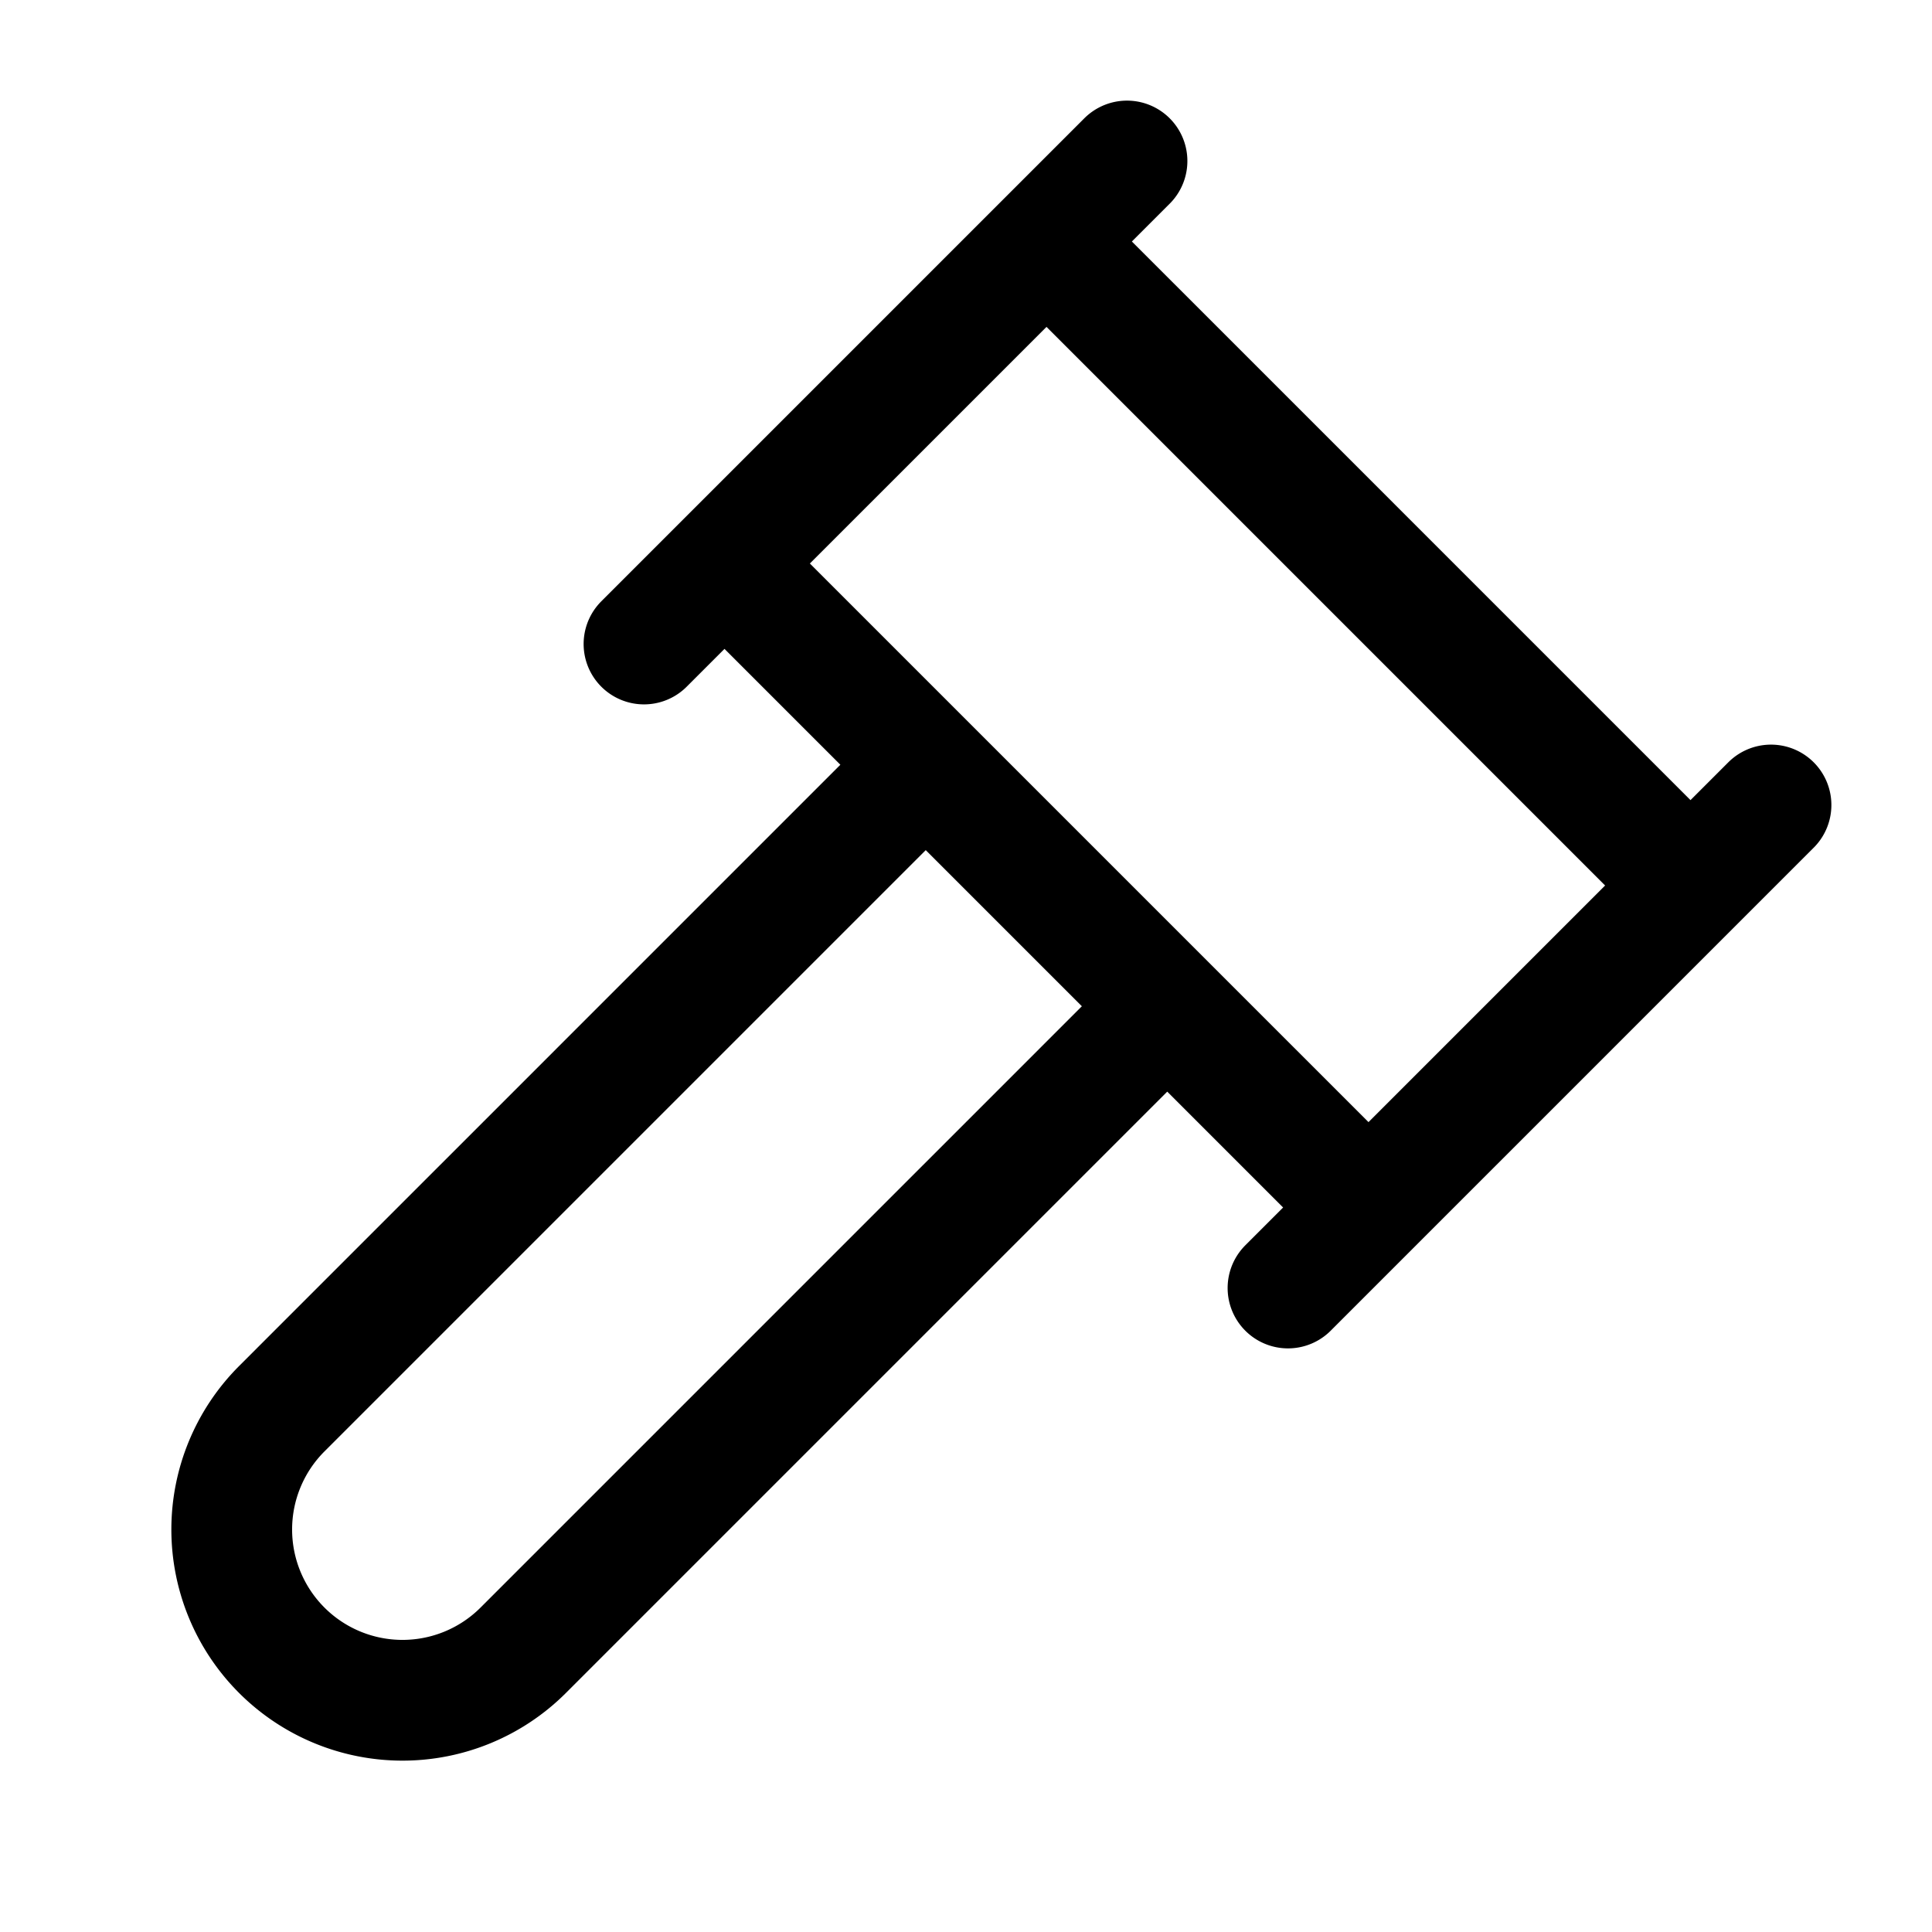
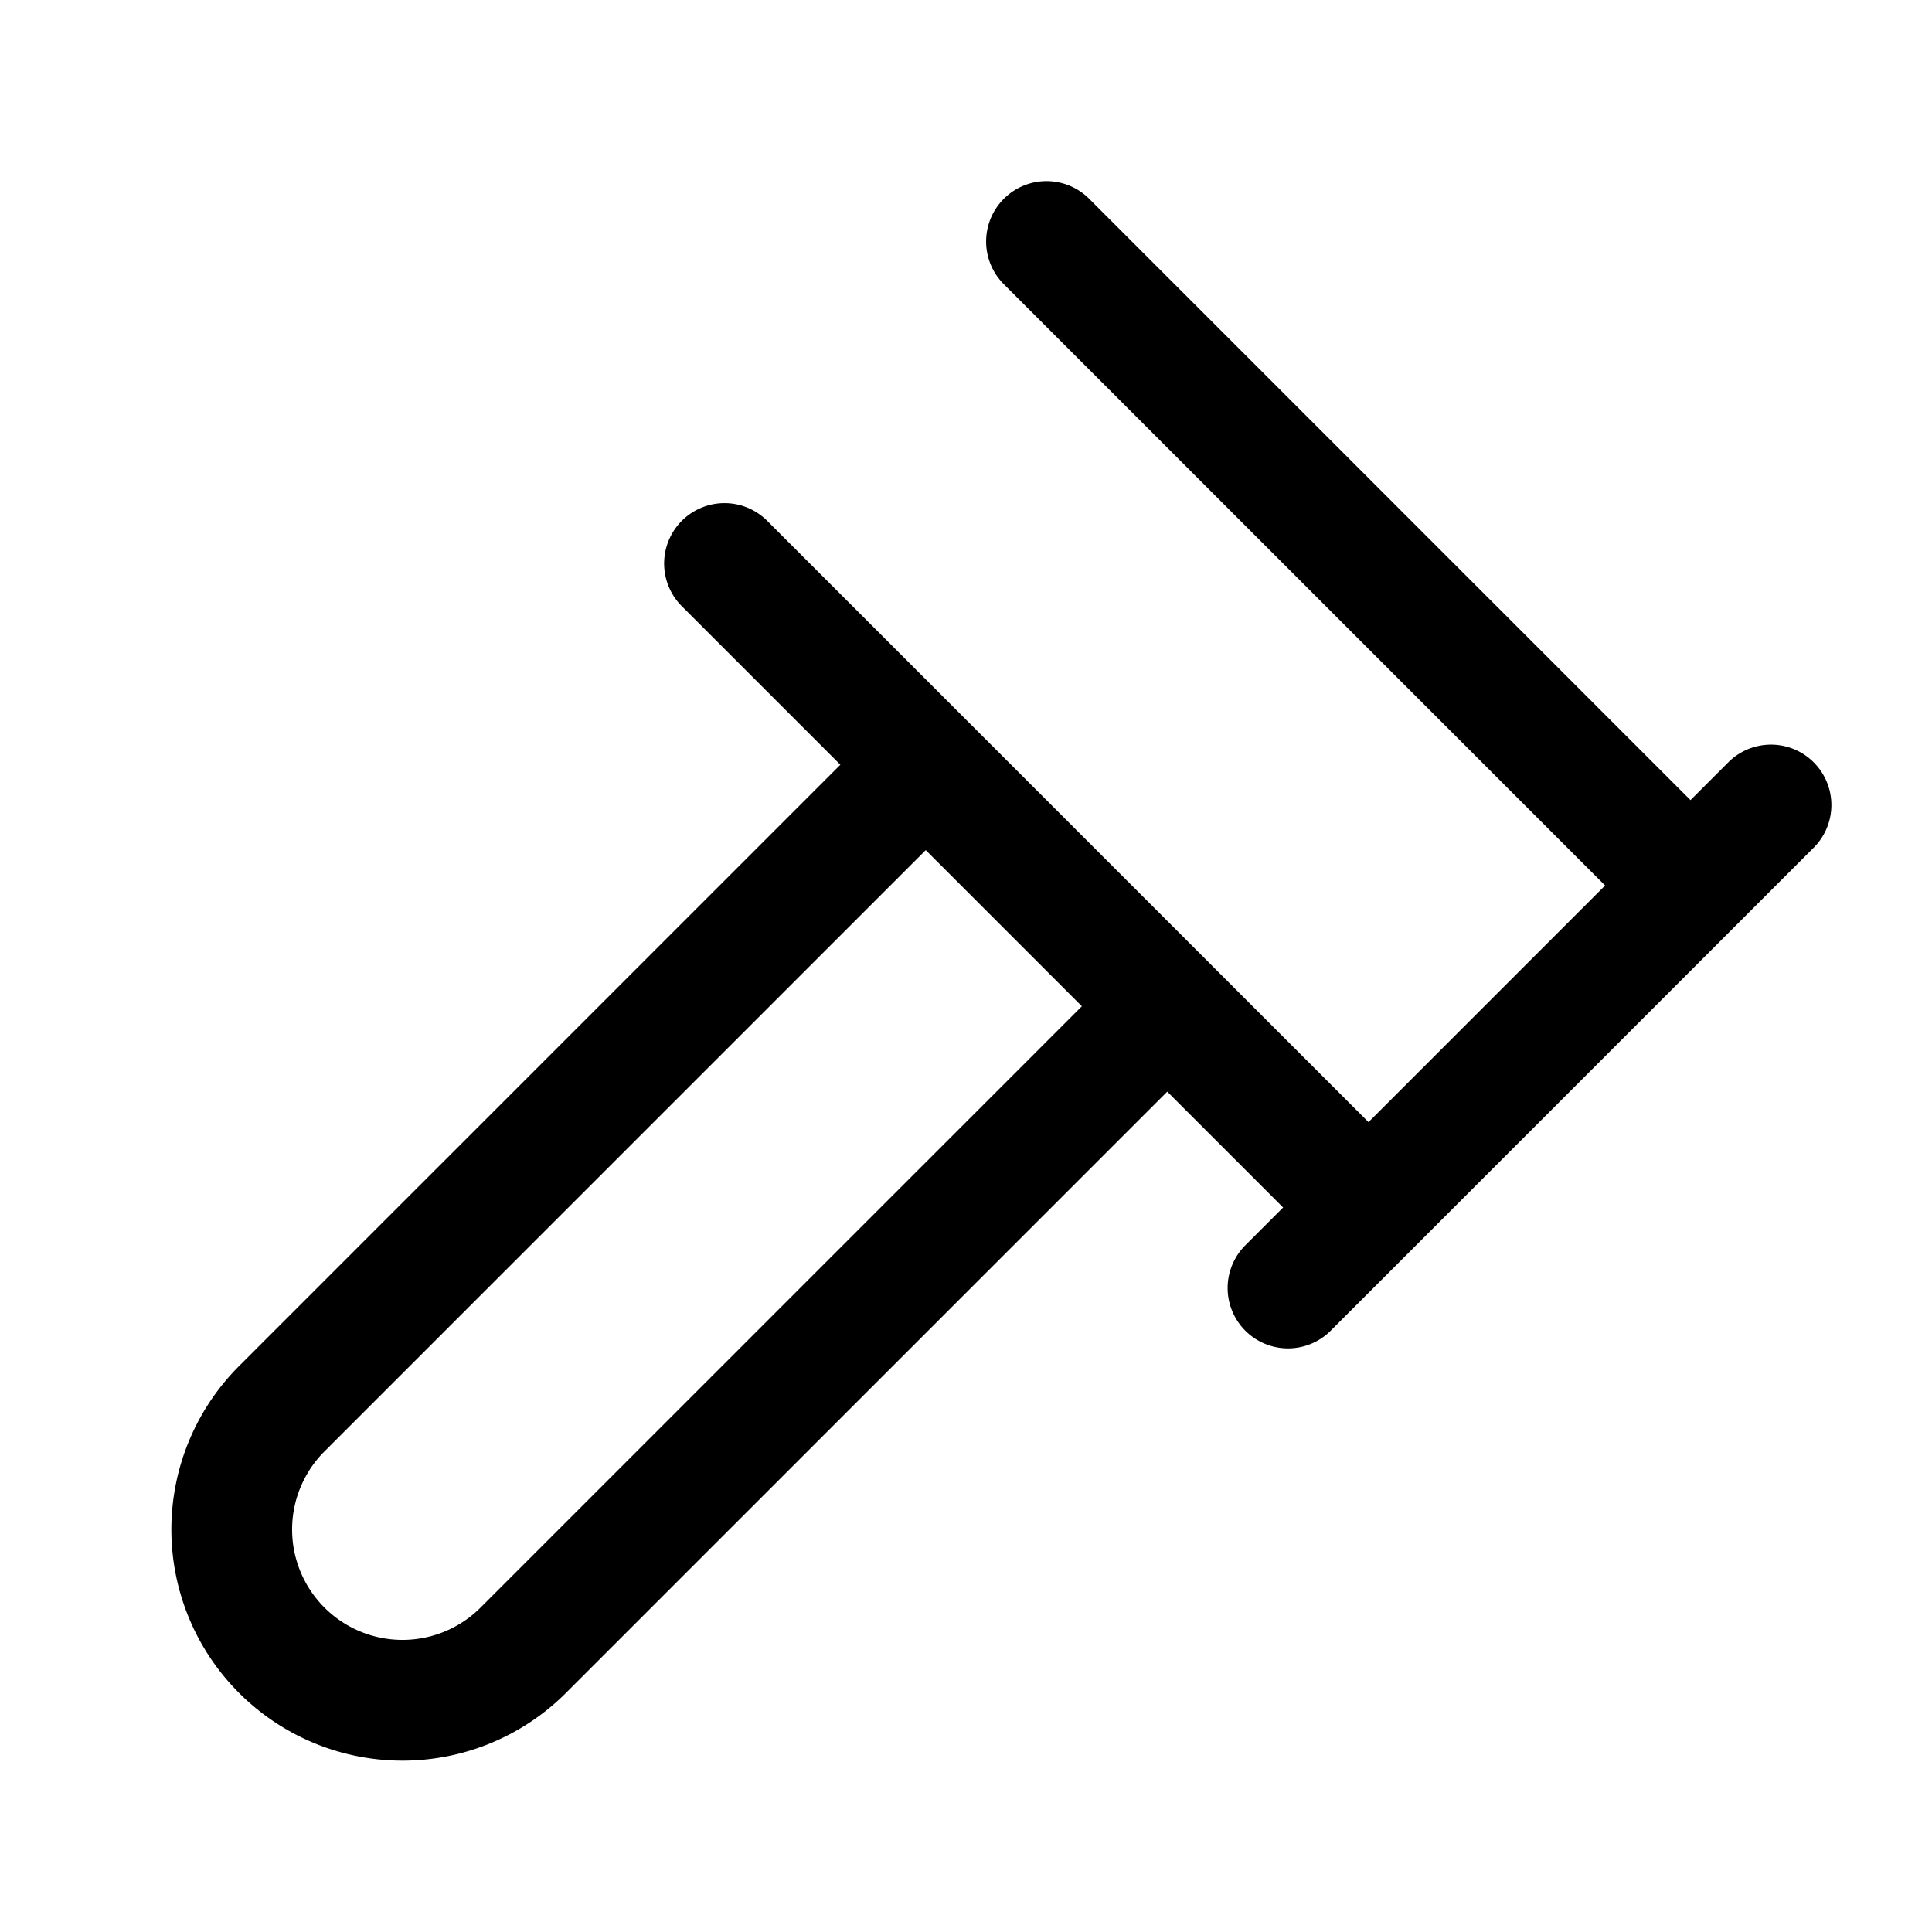
<svg xmlns="http://www.w3.org/2000/svg" width="24" height="24" fill="none" stroke="currentColor" stroke-linecap="round" stroke-linejoin="round" stroke-width="1.5" viewBox="0 0 24 24">
-   <path d="m14.5 12.5-8 8a2.119 2.119 0 1 1-3-3l8-8M16 16l6-6M8 8l6-6M9 7l8 8M21 11l-8-8" />
+   <path d="m14.5 12.5-8 8a2.119 2.119 0 1 1-3-3l8-8M16 16l6-6M8 8M9 7l8 8M21 11l-8-8" />
</svg>